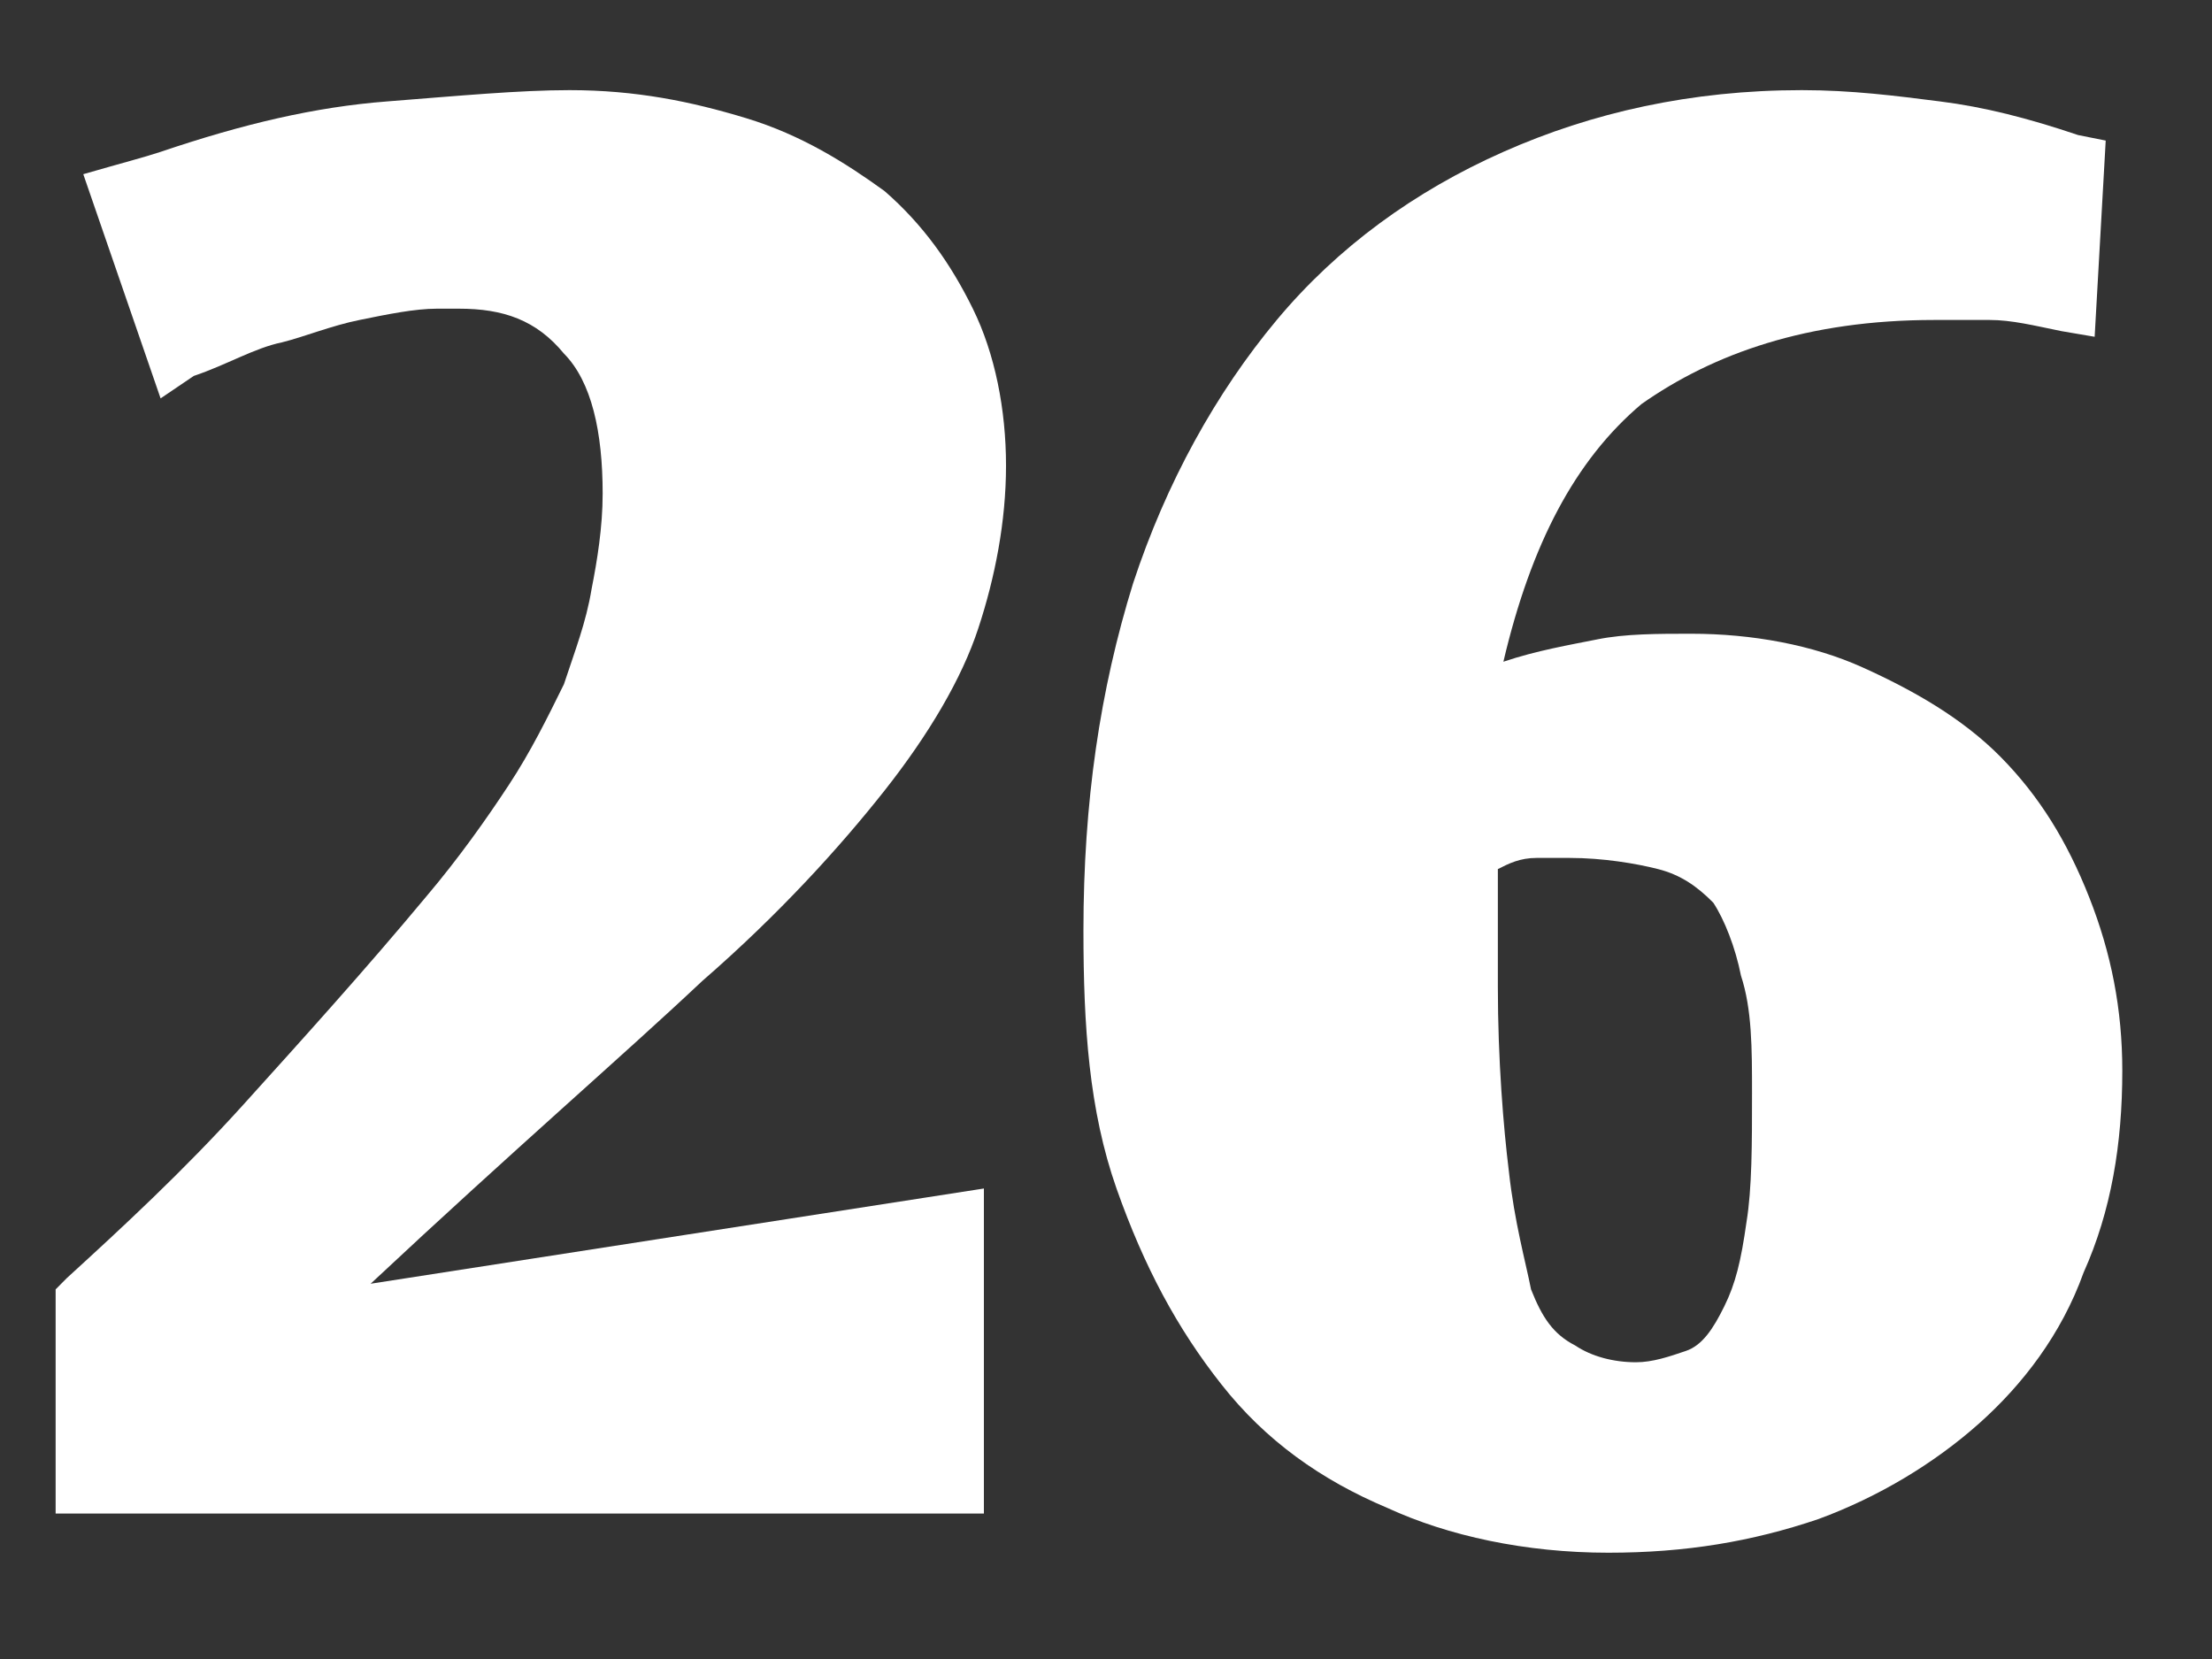
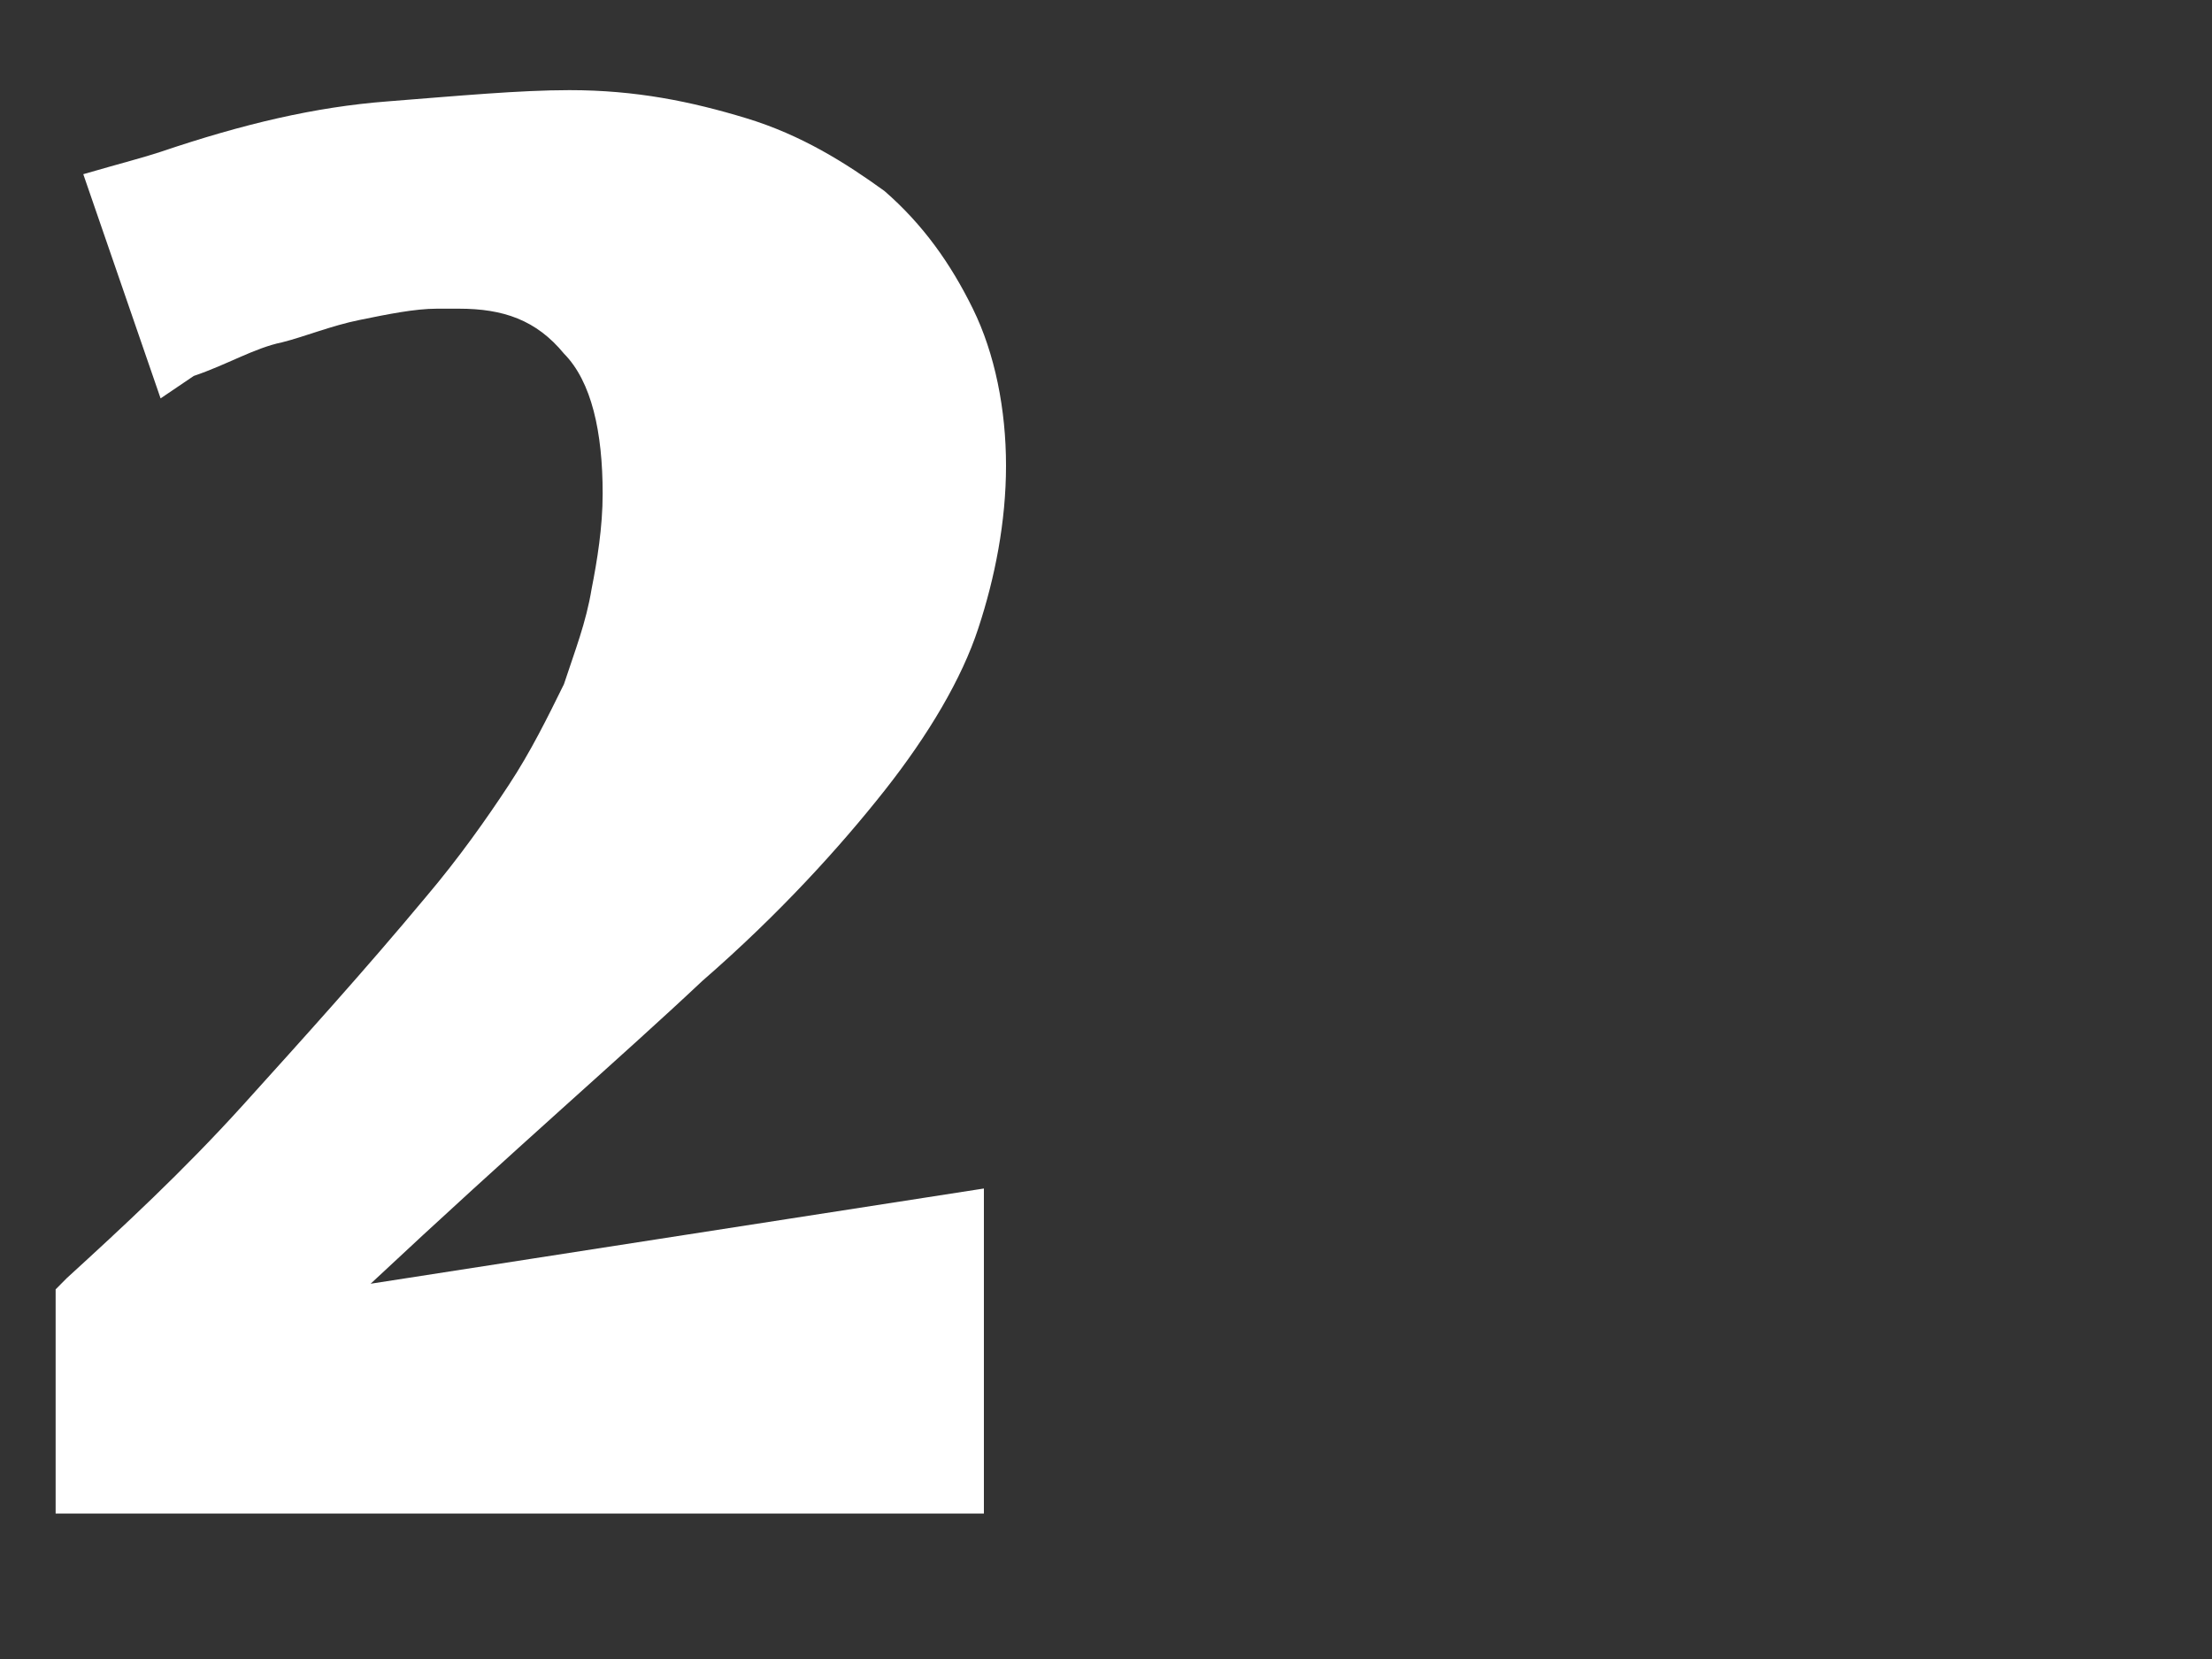
<svg xmlns="http://www.w3.org/2000/svg" width="20" height="15" viewBox="0 0 20 15" fill="none">
  <rect x="0" y="0" width="20" height="15" fill="#333333" stroke="none" />
  <g id="Group">
    <path id="Vector" d="M1.452 3.602L0.753 1.575C1.102 1.474 1.302 1.423 1.452 1.373C2.202 1.119 2.851 0.967 3.501 0.917C4.15 0.866 4.7 0.815 5.149 0.815C5.749 0.815 6.248 0.917 6.748 1.069C7.248 1.221 7.647 1.474 7.997 1.727C8.347 2.031 8.597 2.386 8.796 2.791C8.996 3.197 9.096 3.703 9.096 4.21C9.096 4.717 8.996 5.223 8.846 5.679C8.697 6.135 8.397 6.642 7.997 7.149C7.597 7.655 7.048 8.263 6.348 8.871C5.649 9.53 4.65 10.391 3.351 11.607L8.896 10.746V13.685H0.503V11.658L0.603 11.557C1.102 11.101 1.652 10.594 2.202 9.986C2.751 9.378 3.301 8.77 3.85 8.111C4.15 7.757 4.4 7.402 4.6 7.098C4.8 6.794 4.949 6.49 5.099 6.186C5.199 5.882 5.299 5.629 5.349 5.325C5.399 5.071 5.449 4.767 5.449 4.463C5.449 3.906 5.349 3.45 5.099 3.197C4.849 2.893 4.55 2.791 4.15 2.791H4.05H3.95C3.75 2.791 3.501 2.842 3.251 2.893C3.001 2.943 2.751 3.045 2.551 3.095C2.301 3.146 2.052 3.298 1.752 3.399L1.452 3.602Z" fill="white" />
-     <path id="Vector_2" d="M18.939 3.045L18.639 2.994C18.389 2.943 18.189 2.893 17.989 2.893C17.84 2.893 17.64 2.893 17.49 2.893C16.341 2.893 15.491 3.197 14.842 3.653C14.242 4.159 13.843 4.919 13.593 5.983C13.893 5.882 14.192 5.831 14.442 5.781C14.692 5.73 14.992 5.73 15.292 5.73C15.841 5.73 16.391 5.831 16.84 6.034C17.29 6.237 17.74 6.49 18.09 6.845C18.439 7.199 18.689 7.605 18.889 8.111C19.089 8.618 19.189 9.125 19.189 9.682C19.189 10.341 19.089 10.949 18.839 11.506C18.639 12.063 18.289 12.519 17.89 12.874C17.49 13.229 16.99 13.533 16.441 13.735C15.841 13.938 15.242 14.039 14.542 14.039C13.793 14.039 13.093 13.887 12.544 13.634C11.944 13.381 11.444 13.026 11.045 12.519C10.645 12.013 10.345 11.455 10.095 10.746C9.846 10.037 9.796 9.277 9.796 8.415C9.796 7.25 9.946 6.237 10.245 5.274C10.545 4.362 10.995 3.551 11.544 2.893C12.094 2.234 12.793 1.727 13.593 1.373C14.392 1.018 15.292 0.815 16.291 0.815C16.741 0.815 17.14 0.866 17.54 0.917C17.94 0.967 18.339 1.069 18.789 1.221L19.039 1.271L18.939 3.045ZM13.543 7.858C13.543 8.061 13.543 8.263 13.543 8.466C13.543 8.669 13.543 8.77 13.543 8.922C13.543 9.581 13.593 10.189 13.643 10.594C13.693 11.05 13.793 11.405 13.843 11.658C13.943 11.911 14.043 12.063 14.242 12.165C14.392 12.266 14.592 12.317 14.792 12.317C14.942 12.317 15.092 12.266 15.242 12.215C15.392 12.165 15.491 12.013 15.591 11.81C15.691 11.607 15.741 11.405 15.791 11.05C15.841 10.746 15.841 10.341 15.841 9.885C15.841 9.479 15.841 9.125 15.741 8.821C15.691 8.567 15.591 8.314 15.491 8.162C15.341 8.01 15.192 7.909 14.992 7.858C14.792 7.807 14.492 7.757 14.192 7.757C14.092 7.757 13.993 7.757 13.893 7.757C13.743 7.757 13.643 7.807 13.543 7.858Z" fill="white" />
  </g>
</svg>